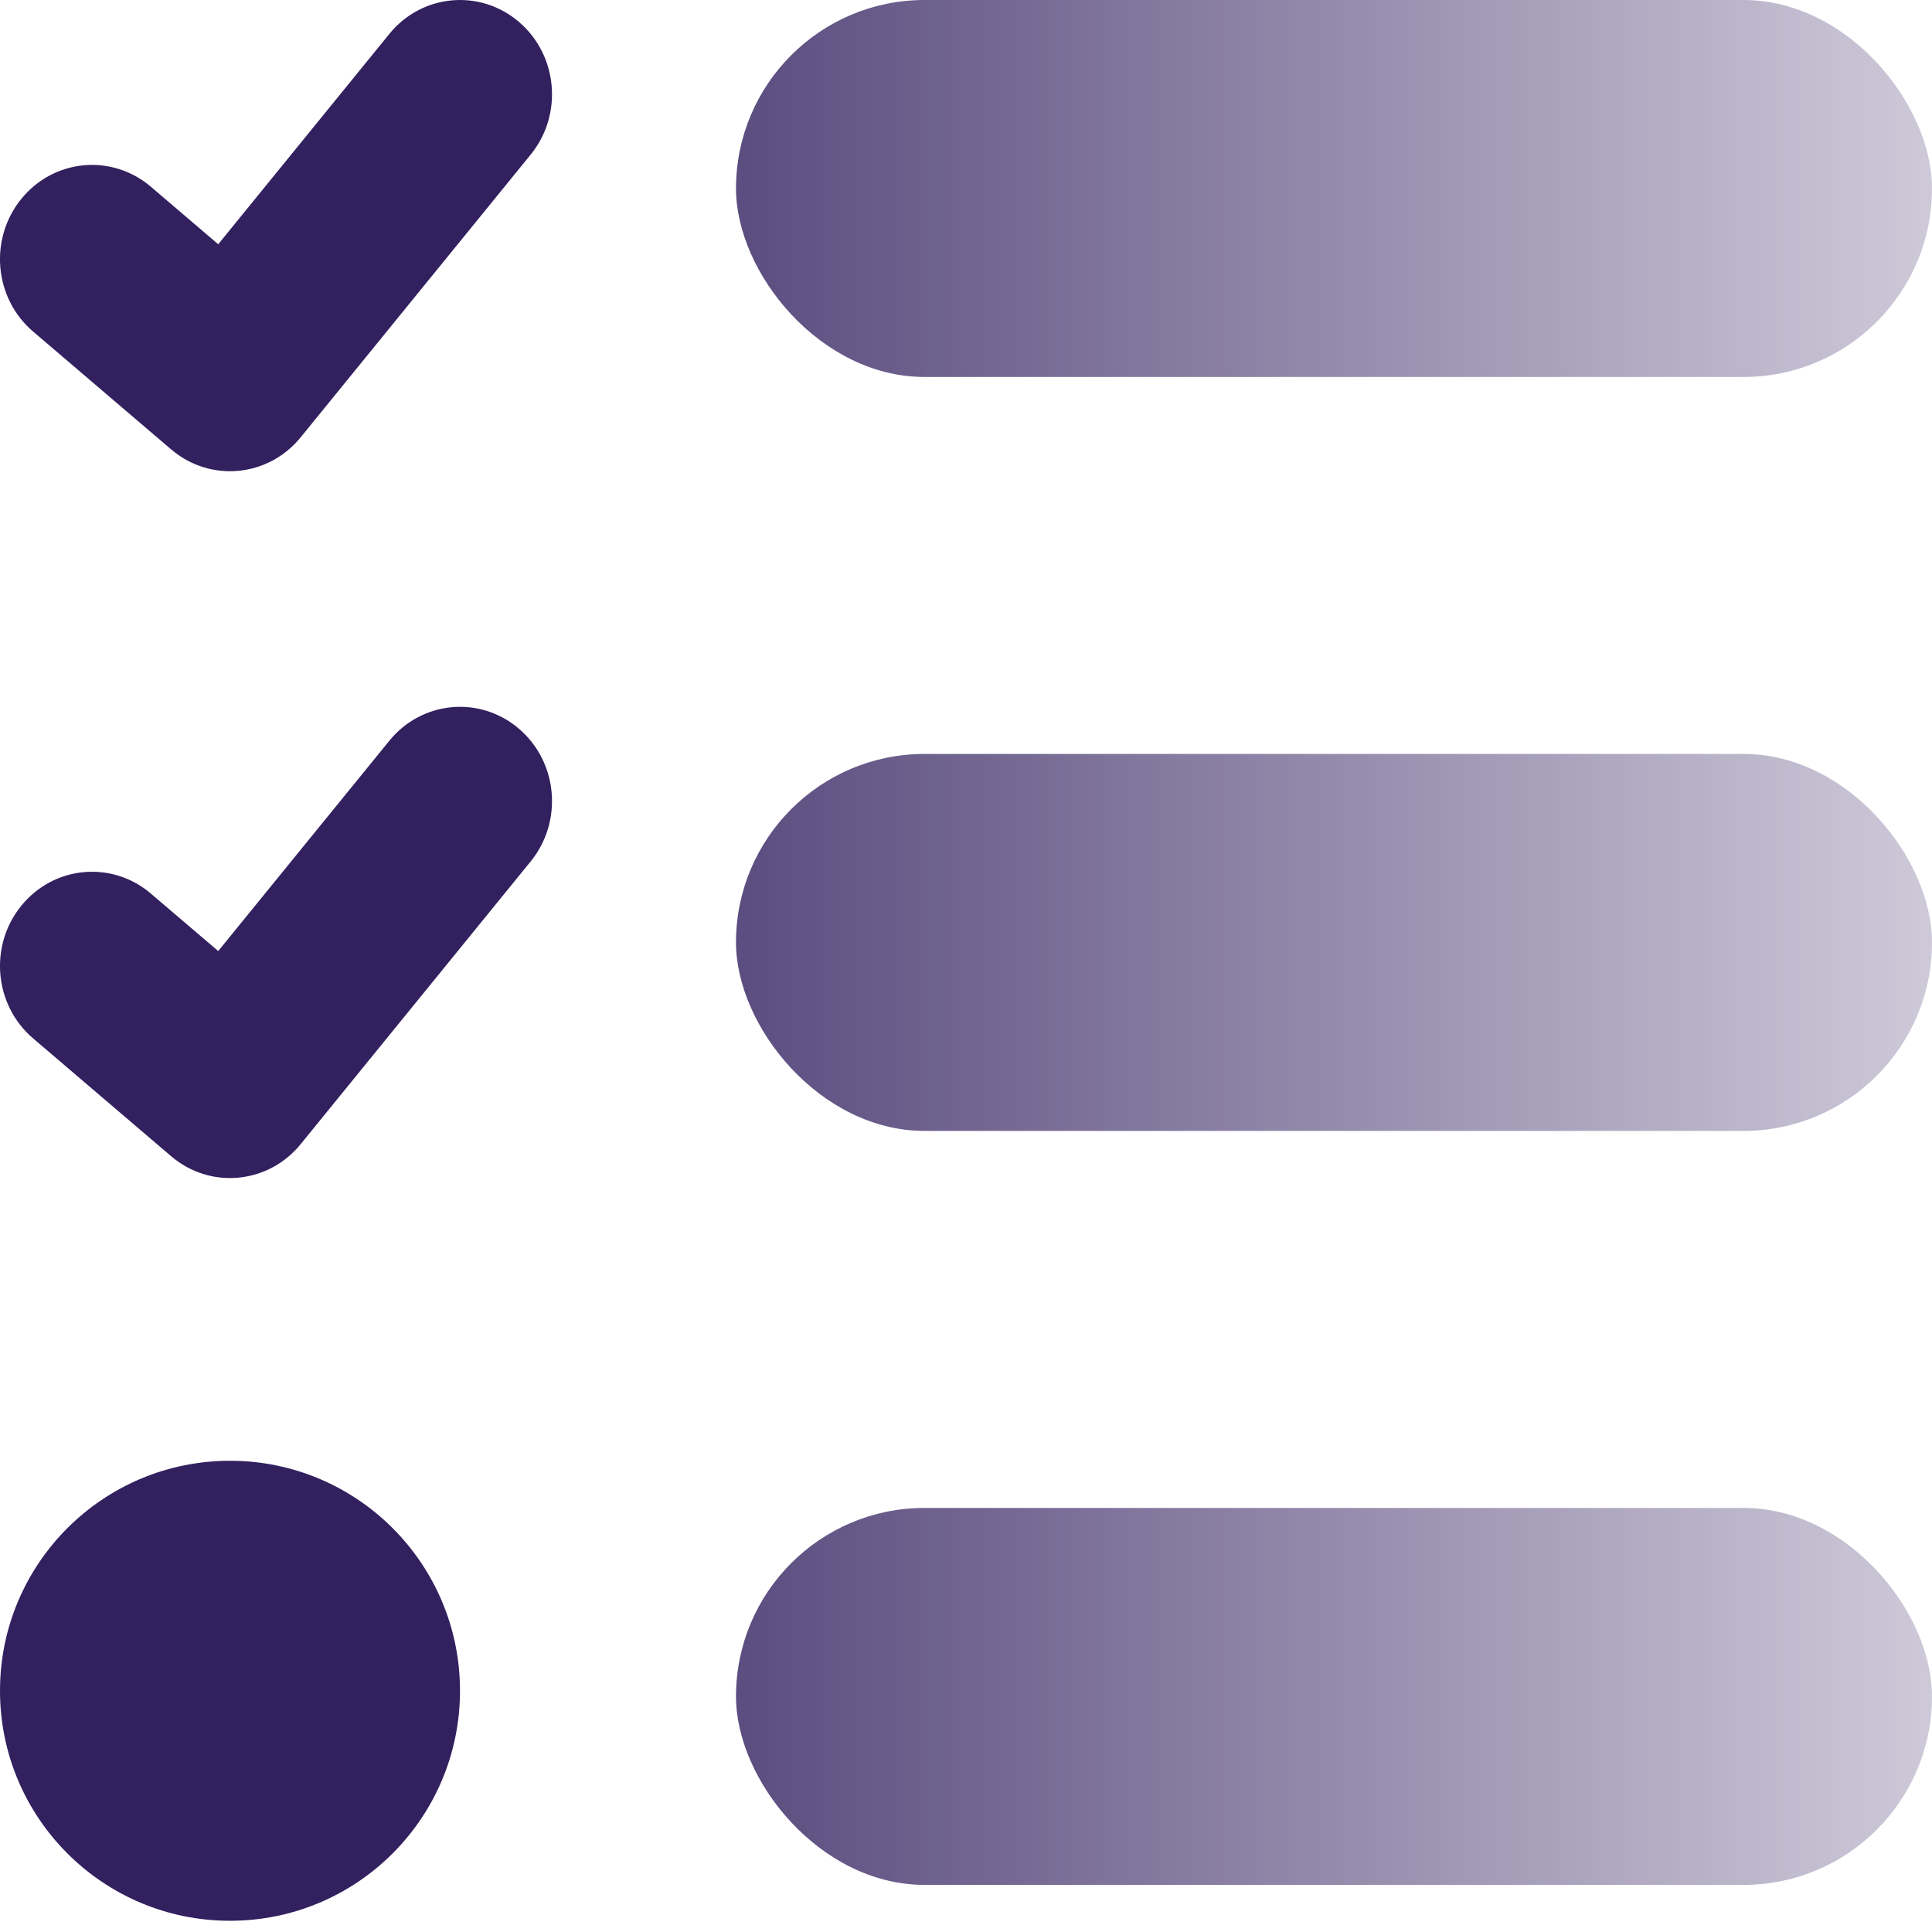
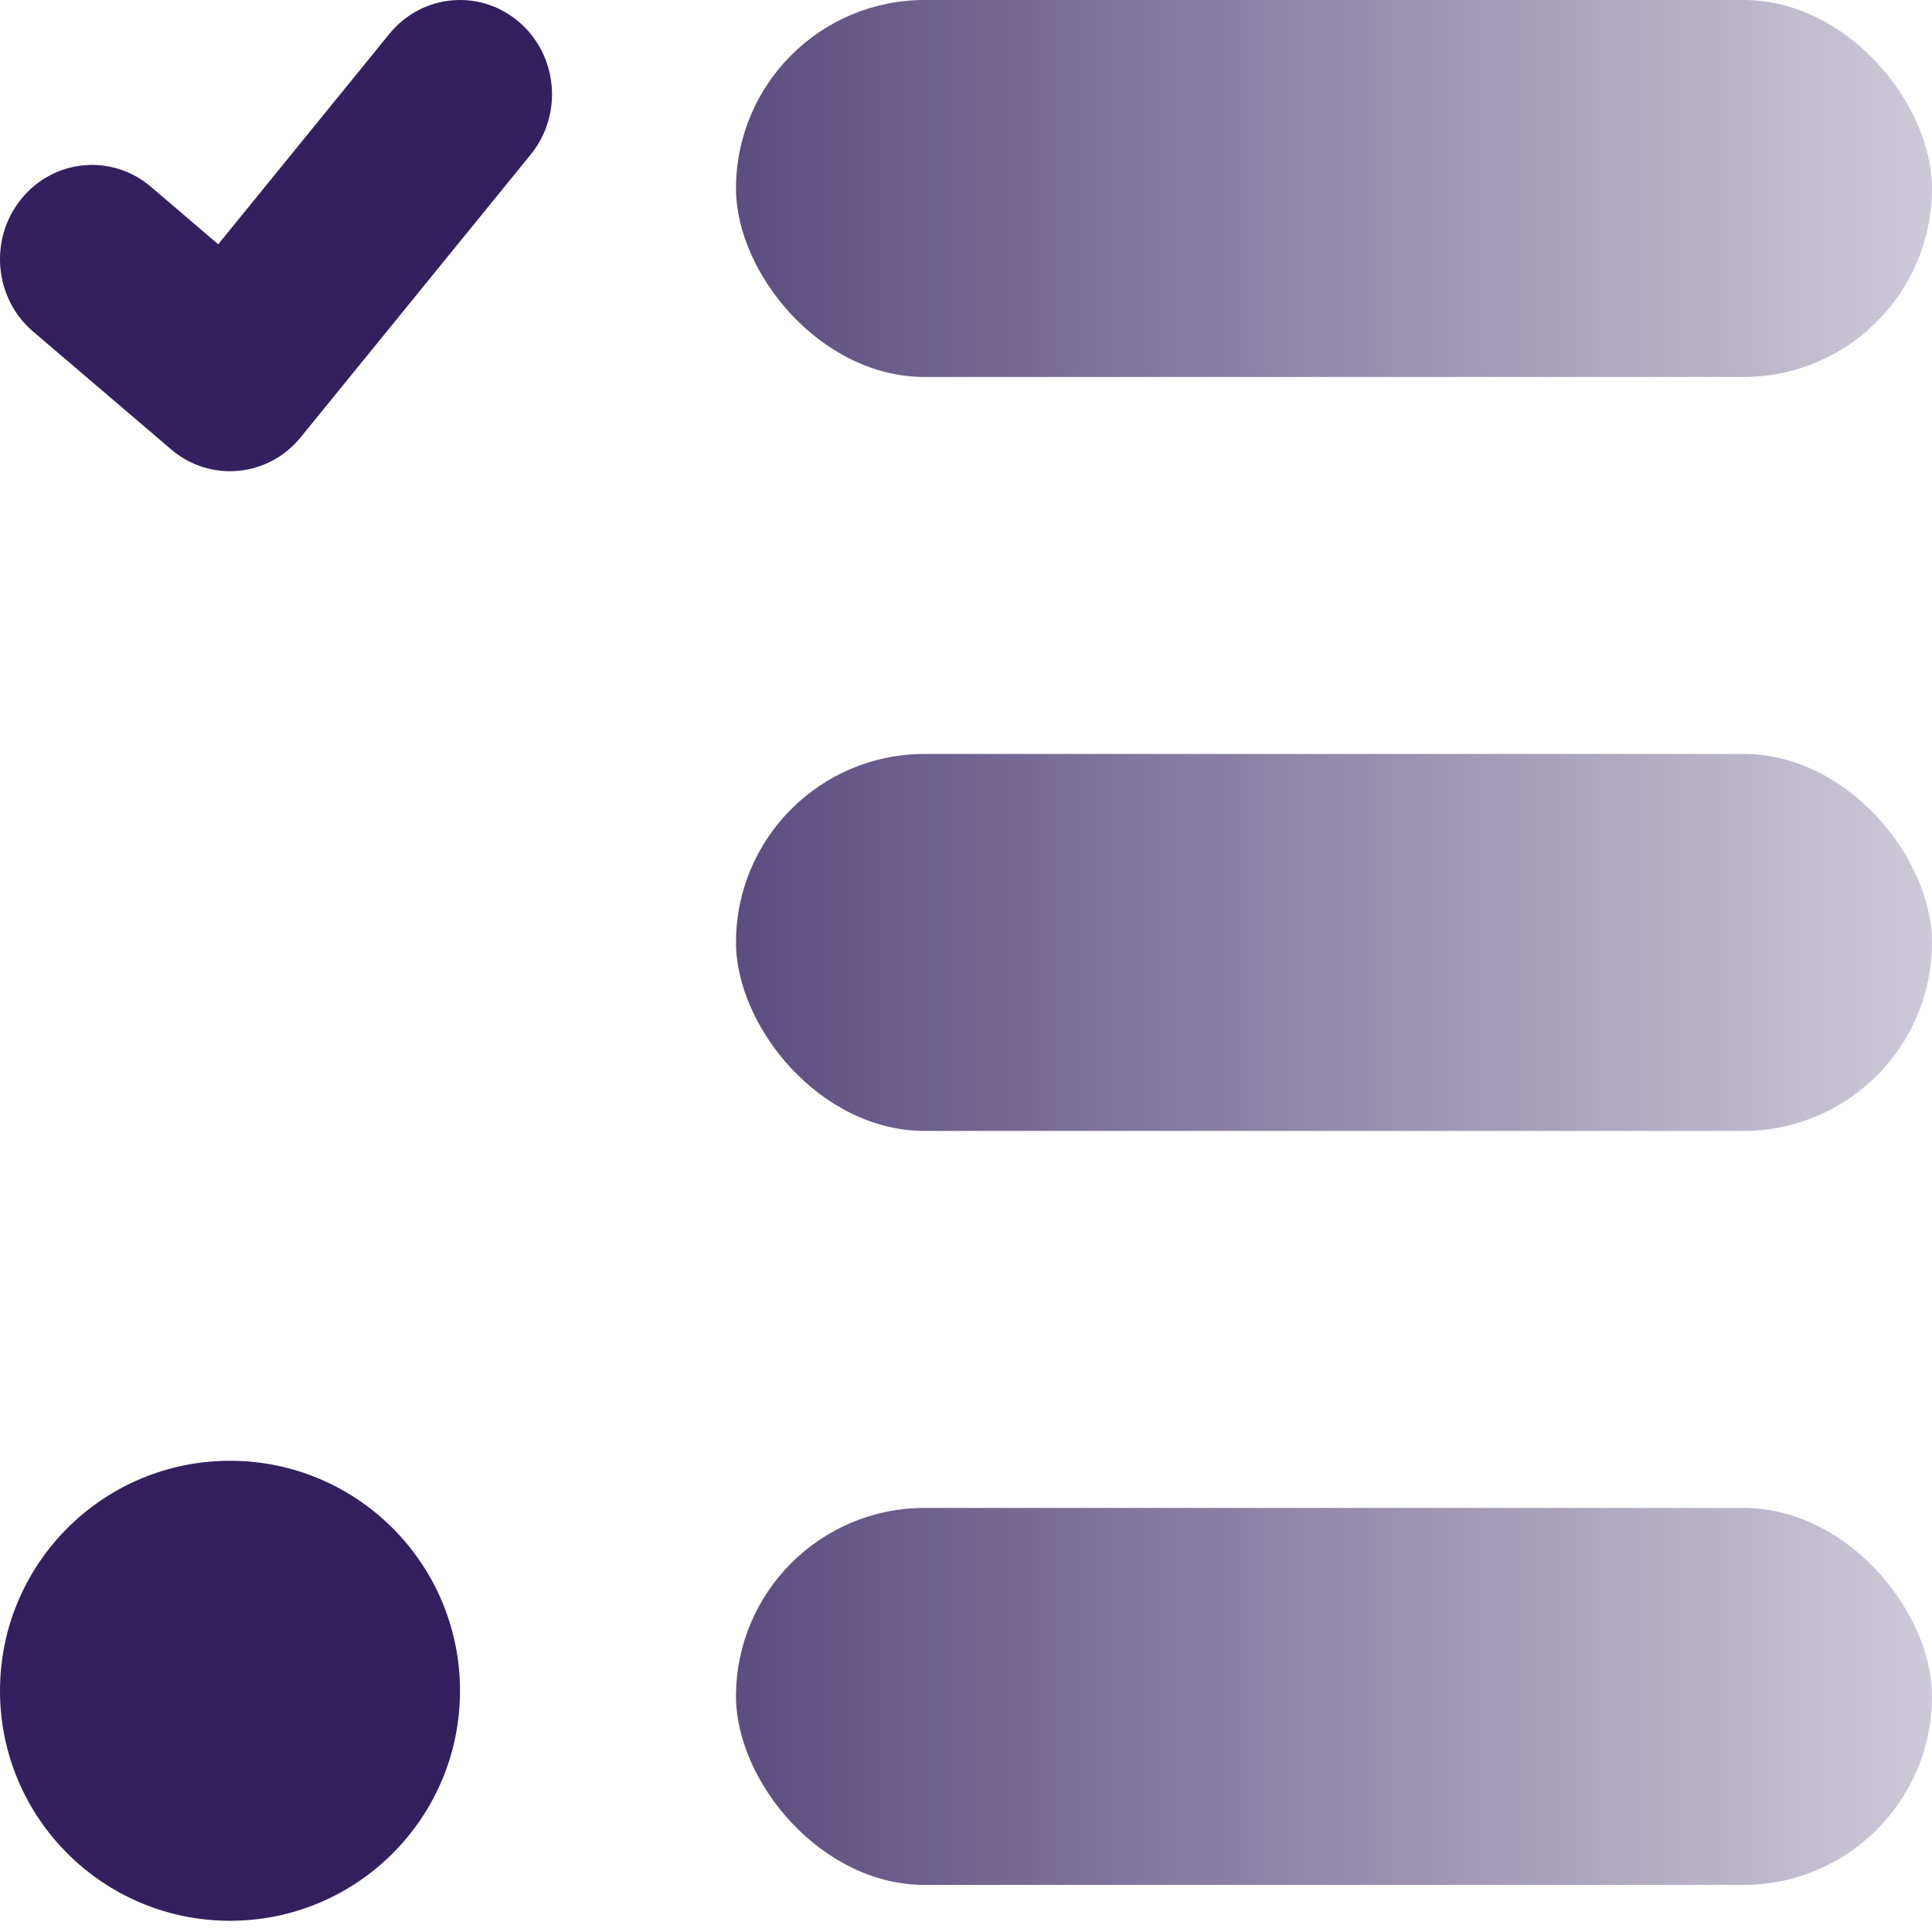
<svg xmlns="http://www.w3.org/2000/svg" width="42" height="42" viewBox="0 0 42 42" fill="none">
  <circle cx="5" cy="36.756" r="5" fill="#32205F" />
  <rect x="16" width="26" height="8.195" rx="4.098" fill="url(#paint0_linear_344_2858)" />
  <rect x="16" y="16.39" width="26" height="8.195" rx="4.098" fill="url(#paint1_linear_344_2858)" />
  <rect x="16" y="32.781" width="26" height="8.195" rx="4.098" fill="url(#paint2_linear_344_2858)" />
  <path fill-rule="evenodd" clip-rule="evenodd" d="M11.28 0.475C12.129 1.199 12.244 2.491 11.537 3.36L6.536 9.507C5.829 10.376 4.568 10.493 3.72 9.769L0.72 7.208C-0.129 6.484 -0.244 5.192 0.464 4.323C1.171 3.453 2.432 3.336 3.28 4.06L4.744 5.31L8.464 0.737C9.171 -0.132 10.432 -0.249 11.28 0.475Z" fill="#32205F" />
-   <path fill-rule="evenodd" clip-rule="evenodd" d="M11.28 15.841C12.129 16.565 12.244 17.857 11.537 18.726L6.536 24.873C5.829 25.742 4.568 25.859 3.72 25.135L0.72 22.574C-0.129 21.85 -0.244 20.558 0.464 19.689C1.171 18.819 2.432 18.702 3.28 19.426L4.744 20.675L8.464 16.103C9.171 15.234 10.432 15.116 11.28 15.841Z" fill="#32205F" />
  <defs>
    <linearGradient id="paint0_linear_344_2858" x1="42" y1="0" x2="16" y2="3.23408e-09" gradientUnits="userSpaceOnUse">
      <stop stop-color="#32205F" stop-opacity="0.24" />
      <stop offset="1" stop-color="#32205F" stop-opacity="0.8" />
    </linearGradient>
    <linearGradient id="paint1_linear_344_2858" x1="42" y1="16.39" x2="16" y2="16.39" gradientUnits="userSpaceOnUse">
      <stop stop-color="#32205F" stop-opacity="0.24" />
      <stop offset="1" stop-color="#32205F" stop-opacity="0.8" />
    </linearGradient>
    <linearGradient id="paint2_linear_344_2858" x1="42" y1="32.781" x2="16" y2="32.781" gradientUnits="userSpaceOnUse">
      <stop stop-color="#32205F" stop-opacity="0.24" />
      <stop offset="1" stop-color="#32205F" stop-opacity="0.8" />
    </linearGradient>
  </defs>
</svg>